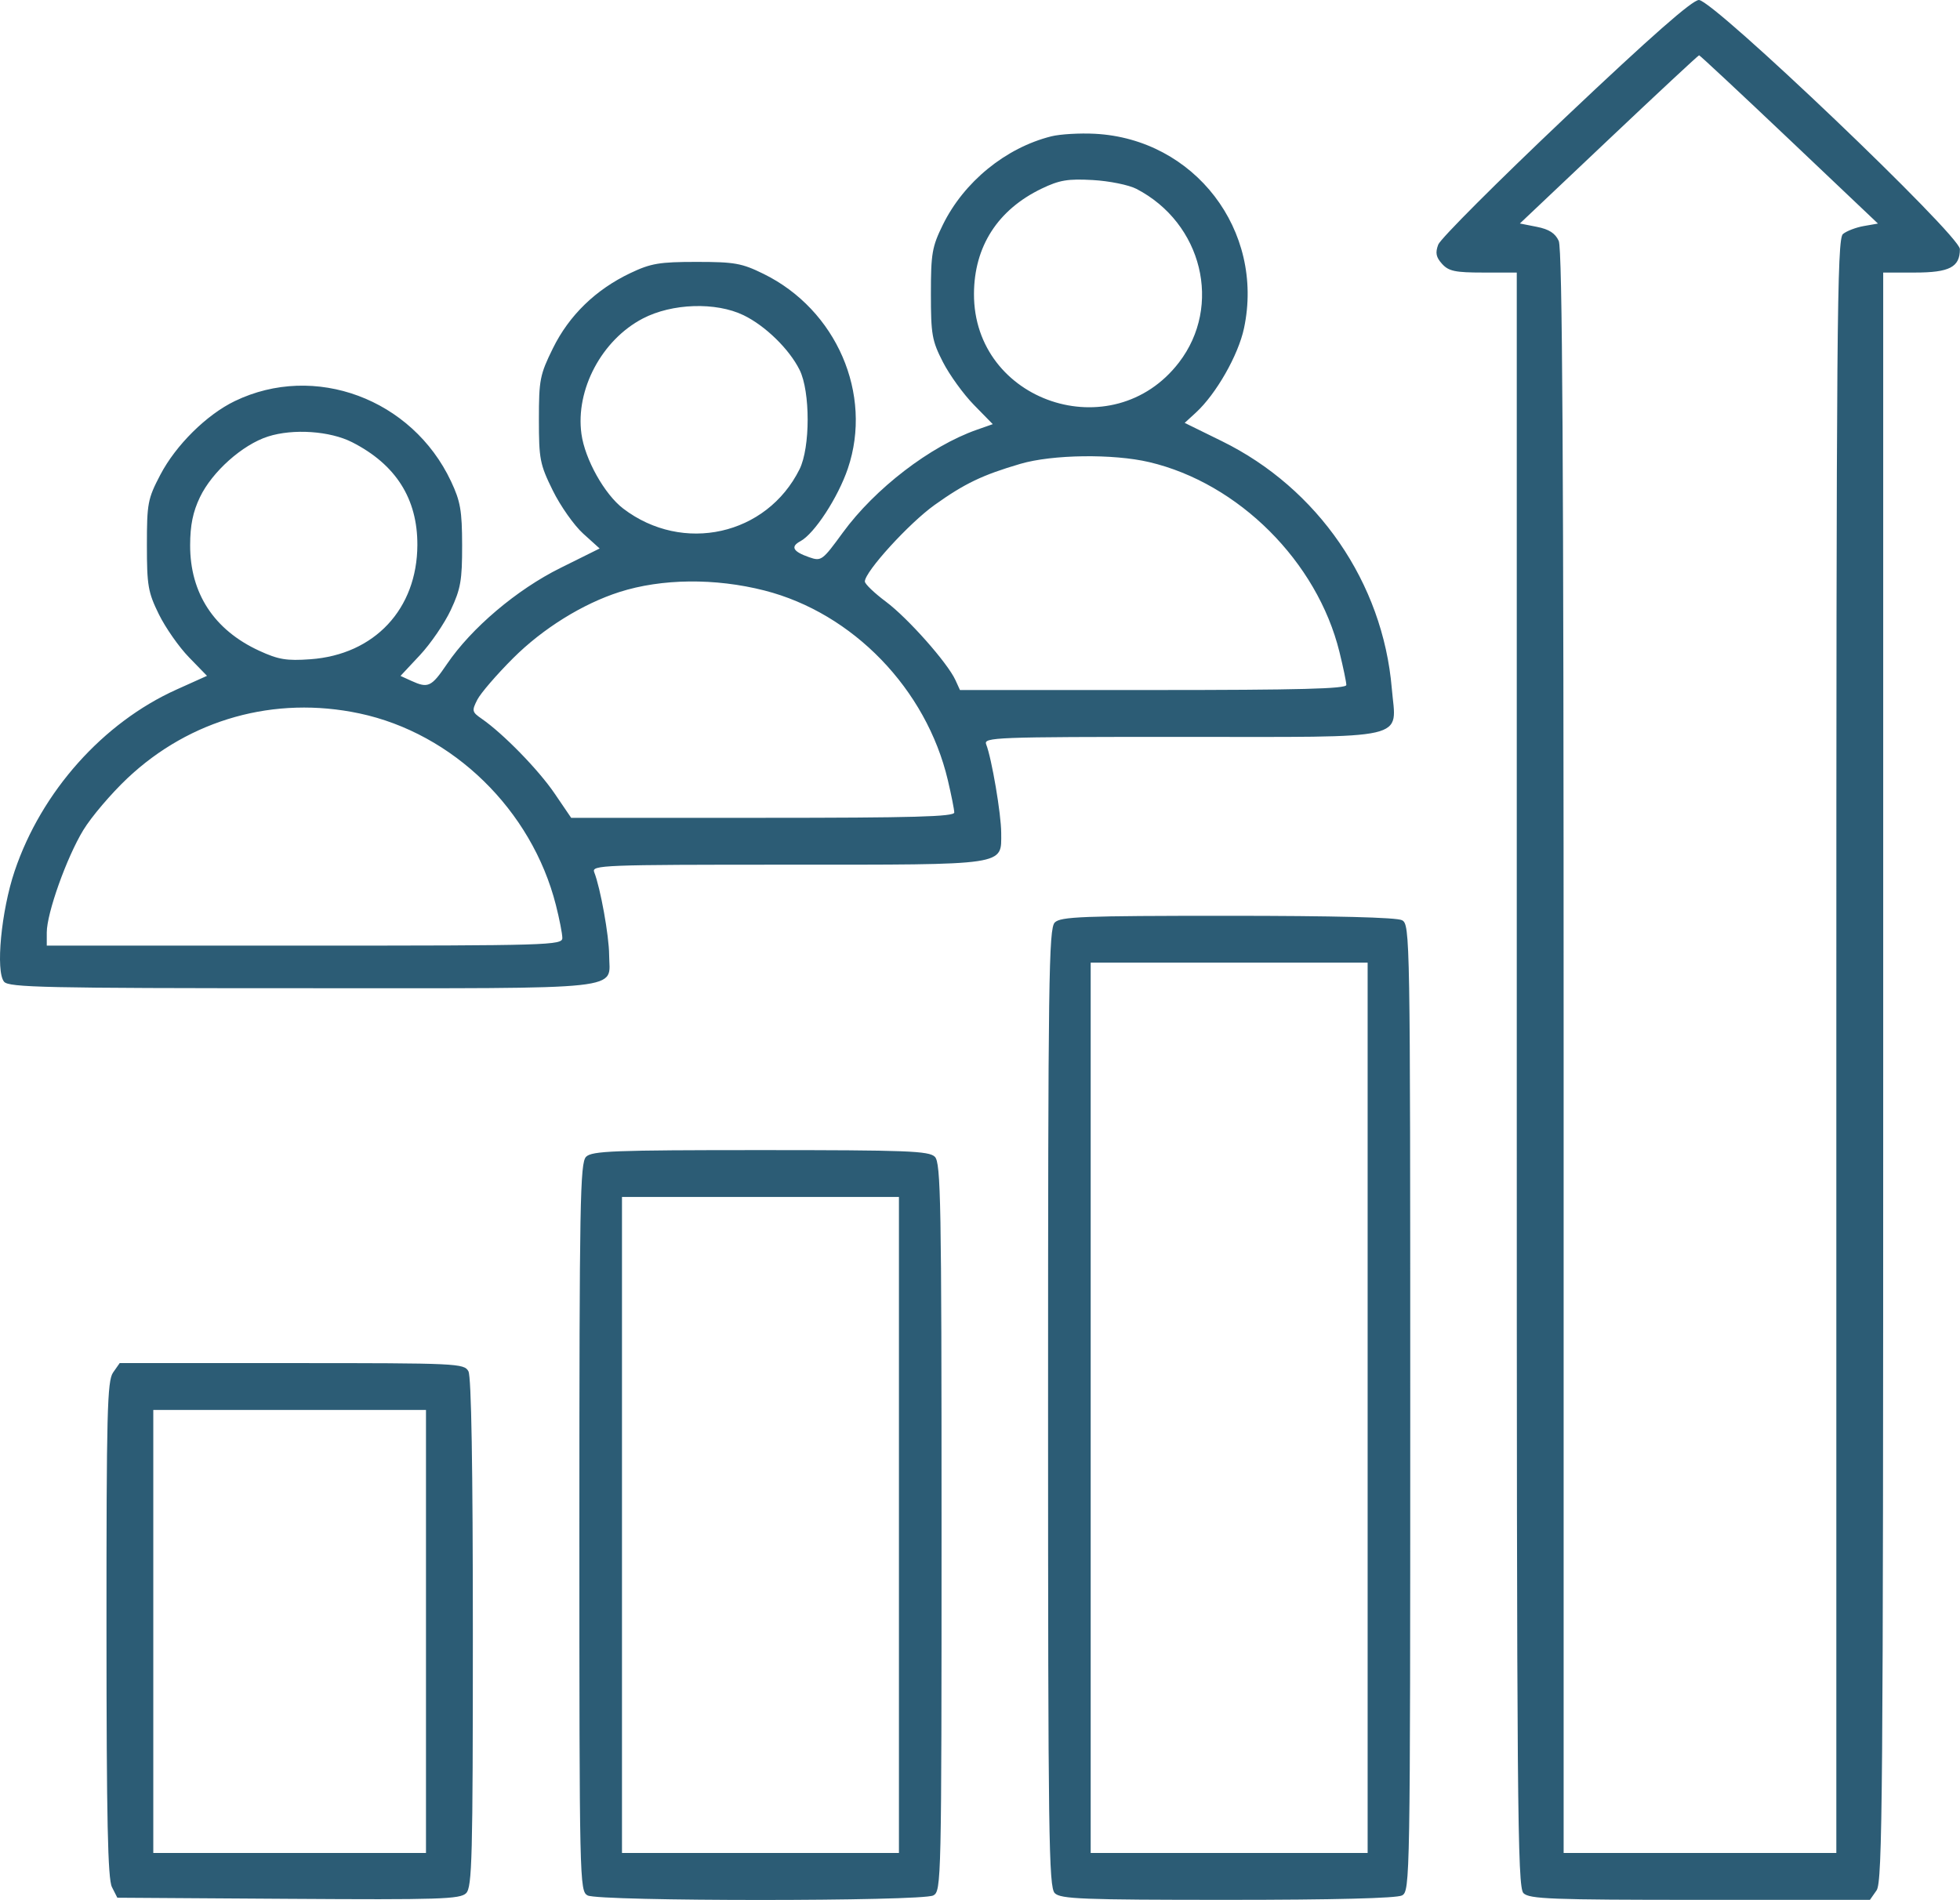
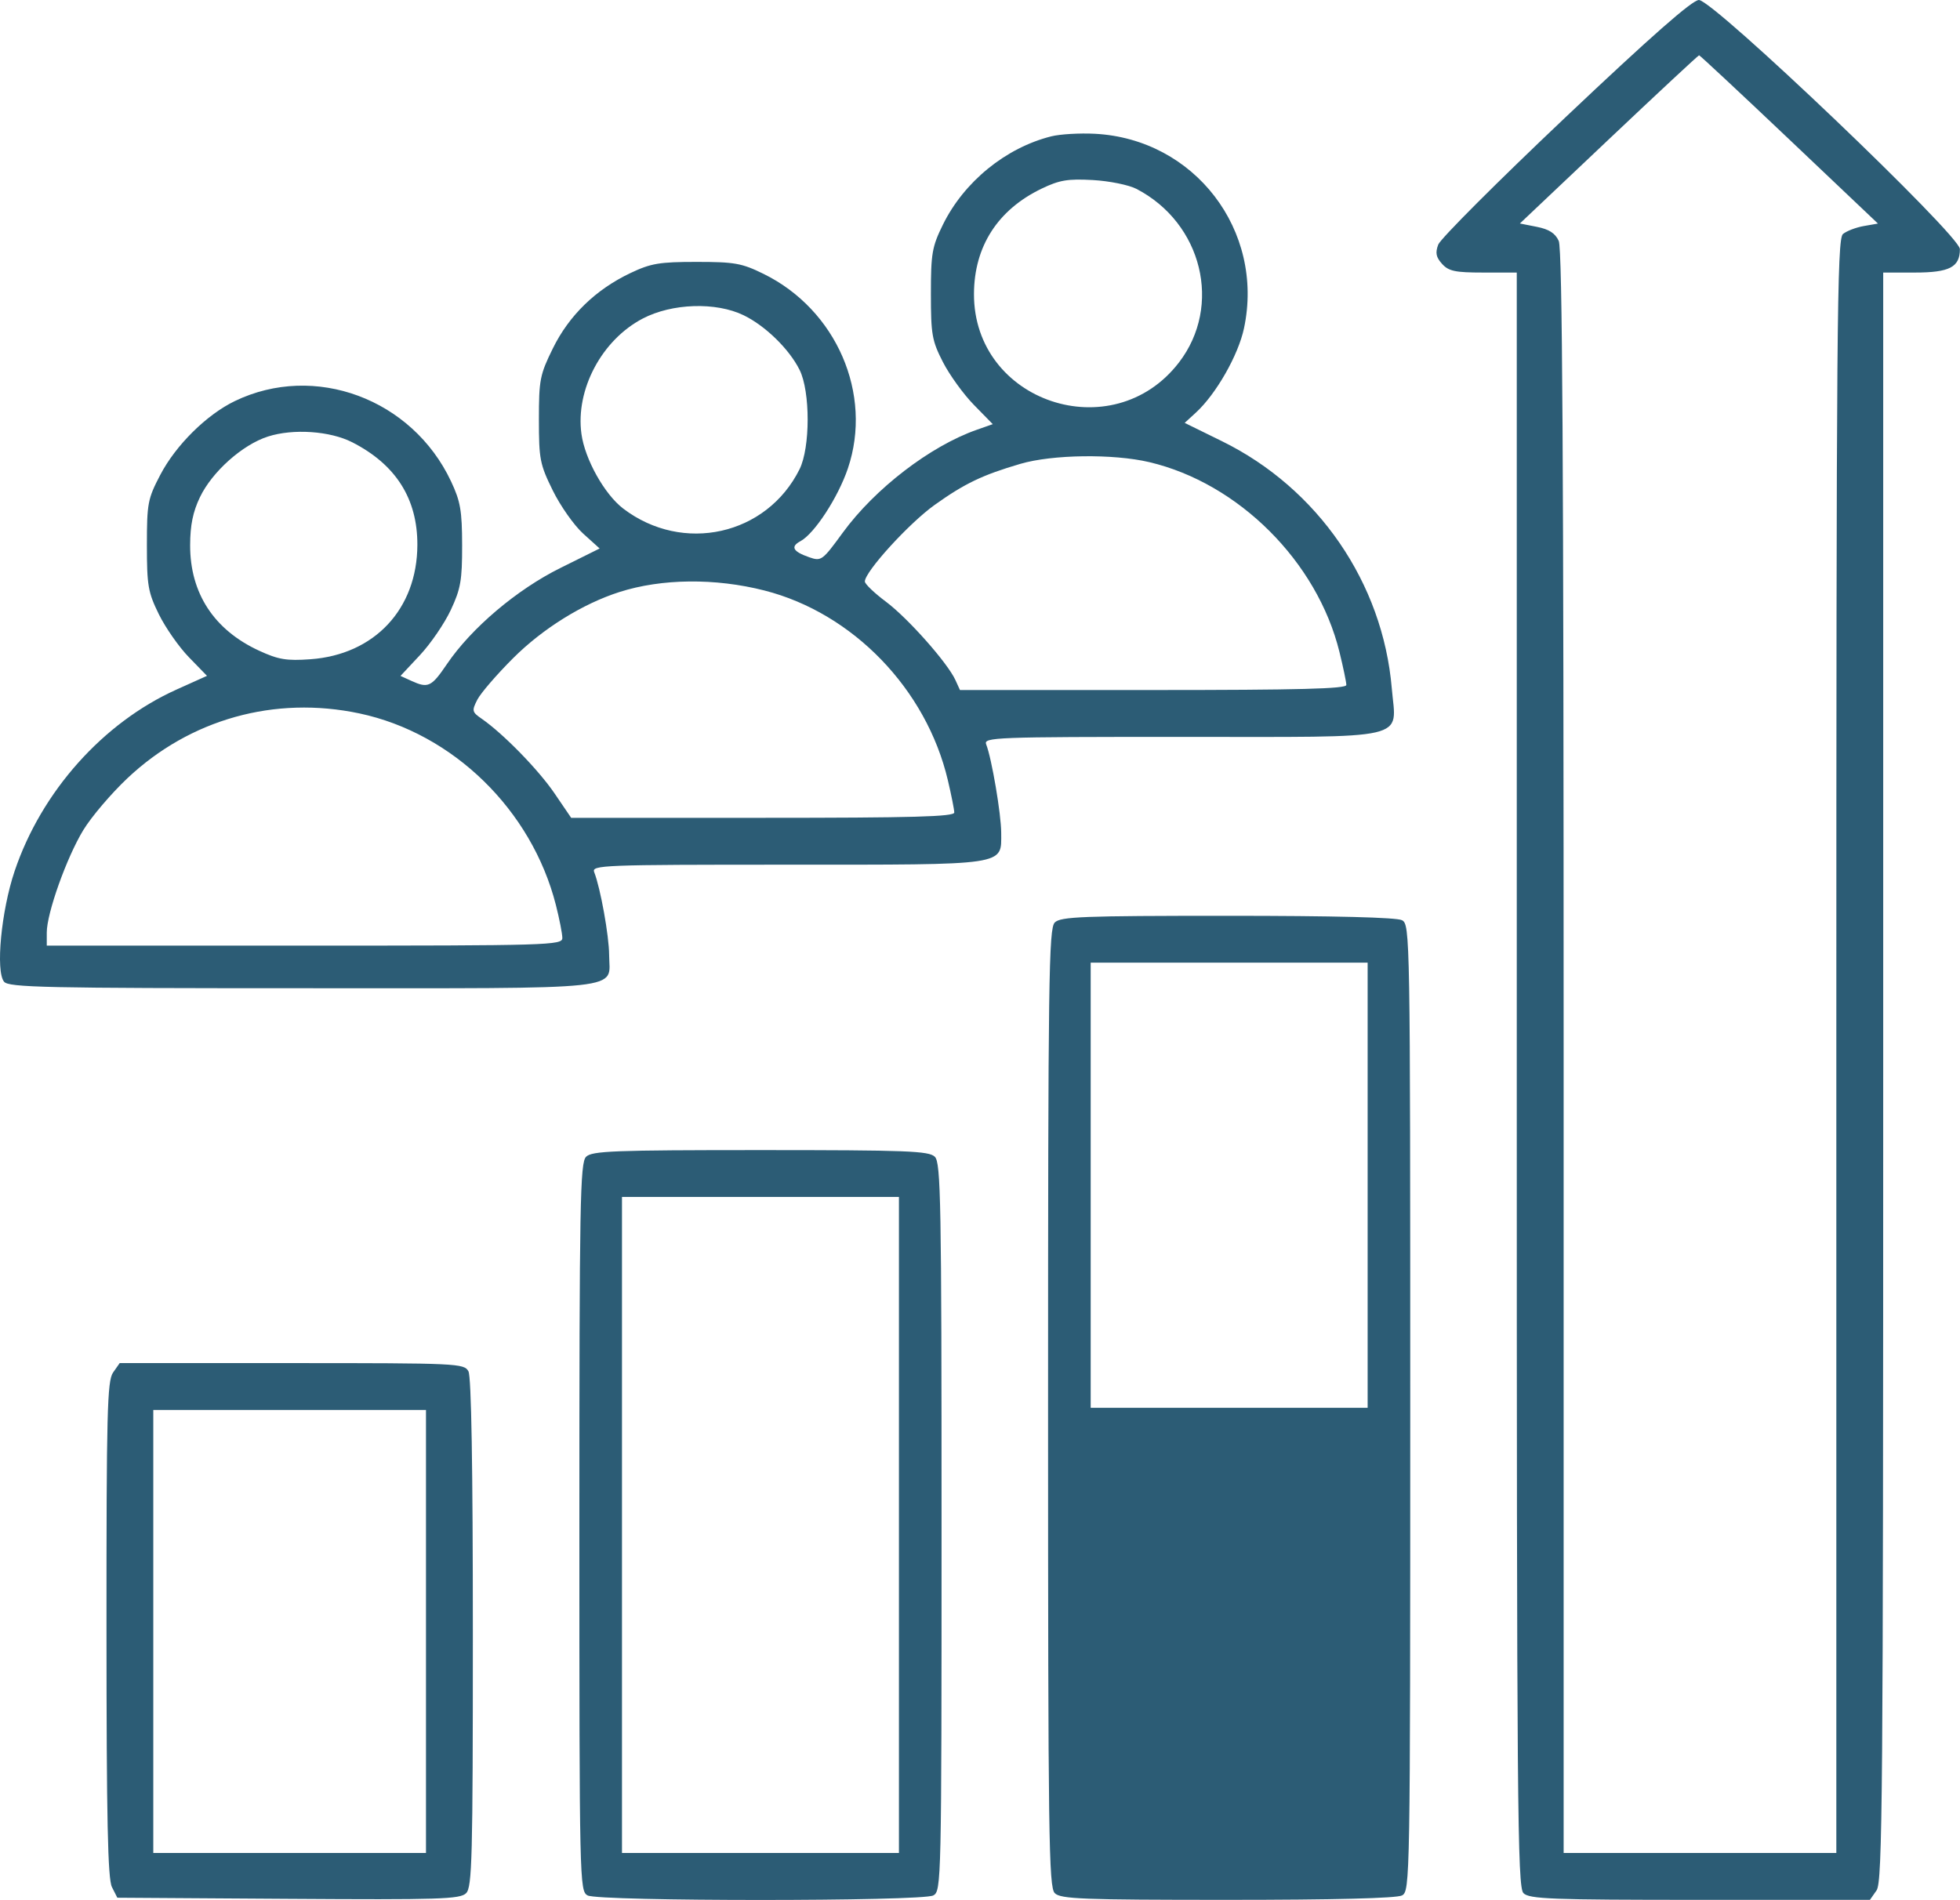
<svg xmlns="http://www.w3.org/2000/svg" width="460" height="446" viewBox="0 0 460 446" fill="none">
-   <path fill-rule="evenodd" clip-rule="evenodd" d="M367.476 27.471C351.526 42.57 338.056 56.047 337.544 57.421C336.821 59.356 337.025 60.377 338.449 61.95C339.998 63.661 341.517 63.98 348.131 63.98H355.976V253.409C355.976 424.283 356.13 442.991 357.547 444.409C358.923 445.785 364.077 445.98 398.991 445.98H438.863L440.419 443.757C441.815 441.765 441.976 421.997 441.976 252.757V63.98H449.405C457.543 63.98 459.976 62.712 459.976 58.469C459.976 55.232 402.079 -0.03 398.719 1.22101e-05C397.168 0.013 387.531 8.487 367.476 27.471ZM419.928 32.73L440.744 52.48L437.412 53.064C435.58 53.385 433.382 54.228 432.528 54.937C431.135 56.093 430.976 75.646 430.976 245.602V434.98H398.976H366.976V247.027C366.976 107.802 366.679 58.421 365.829 56.557C365.006 54.751 363.555 53.817 360.694 53.251L356.706 52.462L377.564 32.721C389.036 21.863 398.578 12.98 398.767 12.98C398.957 12.98 408.479 21.868 419.928 32.73ZM246.722 32.007C236.015 34.698 226.236 42.678 221.284 52.762C218.748 57.926 218.476 59.497 218.476 68.98C218.476 78.524 218.732 79.981 221.291 84.98C222.839 88.005 226.106 92.525 228.551 95.025L232.997 99.57L229.237 100.891C218.328 104.721 205.344 114.692 197.801 125.03C192.994 131.619 192.75 131.797 189.906 130.806C186.09 129.476 185.461 128.326 187.85 127.047C191.132 125.291 196.685 116.779 198.99 109.971C204.902 92.507 196.317 72.694 179.193 64.287C174.086 61.78 172.409 61.48 163.476 61.48C154.768 61.48 152.765 61.817 147.976 64.09C139.818 67.961 133.574 74.02 129.763 81.762C126.709 87.966 126.476 89.148 126.476 98.48C126.476 107.795 126.712 109.002 129.736 115.143C131.529 118.785 134.736 123.338 136.864 125.26L140.733 128.755L131.516 133.331C121.266 138.419 110.635 147.429 104.891 155.895C101.244 161.27 100.487 161.626 96.532 159.824L93.995 158.667L98.555 153.792C101.064 151.11 104.322 146.343 105.796 143.198C108.12 138.24 108.474 136.217 108.458 127.98C108.442 119.861 108.063 117.68 105.848 112.98C96.716 93.602 73.837 85.111 55.112 94.15C48.482 97.35 41.27 104.49 37.622 111.464C34.676 117.098 34.476 118.146 34.476 127.98C34.476 137.463 34.748 139.034 37.284 144.198C38.828 147.342 42.002 151.881 44.336 154.283L48.581 158.651L41.442 161.864C24.162 169.64 9.713 185.844 3.432 204.49C0.286 213.829 -1.066 228.02 0.959 230.459C2.066 231.793 10.669 231.98 71.027 231.98C148.602 231.98 142.99 232.59 142.959 224.159C142.942 219.678 140.909 208.406 139.454 204.73C138.801 203.079 141.35 202.98 184.647 202.98C236.847 202.98 234.976 203.258 234.976 195.511C234.976 191.158 232.749 178.034 231.45 174.73C230.801 173.079 233.379 172.98 277.214 172.98C331.871 172.98 327.689 173.942 326.647 161.614C324.549 136.801 309.323 114.639 286.757 103.553L278.038 99.27L280.649 96.875C285.413 92.506 290.617 83.384 291.962 77.046C296.829 54.11 280.364 32.63 256.976 31.404C253.401 31.216 248.787 31.488 246.722 32.007ZM266.713 44.337C282.176 52.364 286.928 71.788 276.686 85.102C261.137 105.316 228.5 94.383 228.586 68.989C228.624 57.851 234.17 49.226 244.476 44.275C248.655 42.267 250.625 41.938 256.476 42.265C260.334 42.481 264.929 43.412 266.713 44.337ZM174.51 73.997C179.613 76.467 185.231 81.949 187.66 86.83C190.188 91.911 190.18 105.065 187.646 110.159C179.927 125.675 160.258 130.06 146.264 119.386C141.88 116.042 137.28 107.822 136.461 101.87C135.03 91.465 141.225 79.805 150.858 74.773C157.721 71.188 168.01 70.85 174.51 73.997ZM82.665 103.821C92.898 109.042 97.99 117.07 97.954 127.926C97.904 142.974 87.887 153.676 72.841 154.756C67.263 155.156 65.352 154.839 60.841 152.763C50.237 147.882 44.597 139.264 44.624 127.98C44.635 123.288 45.276 120.153 46.927 116.71C49.797 110.726 56.89 104.399 62.885 102.474C68.797 100.575 77.459 101.165 82.665 103.821ZM269.73 108.484C290.696 113.427 309.148 131.849 314.361 153.044C315.249 156.654 315.976 160.142 315.976 160.794C315.976 161.691 304.939 161.98 270.637 161.98H225.297L224.236 159.652C222.395 155.611 213.067 145.086 207.922 141.246C205.202 139.215 202.976 137.08 202.976 136.502C202.976 134.202 213.365 122.803 219.362 118.524C226.413 113.492 230.561 111.505 239.476 108.885C246.99 106.678 261.265 106.488 269.73 108.484ZM179.405 138.616C200.164 143.909 217.409 161.751 222.456 183.156C223.276 186.634 223.953 190.043 223.961 190.73C223.973 191.712 214.325 191.98 179.013 191.98H134.051L130.137 186.23C126.361 180.682 118.078 172.196 113.042 168.716C110.771 167.147 110.703 166.849 112.021 164.257C112.798 162.73 116.593 158.327 120.455 154.474C127.393 147.551 136.736 141.74 145.378 138.974C155.289 135.801 167.848 135.669 179.405 138.616ZM84.347 167.47C106.321 172.126 124.792 190.139 130.461 212.44C131.294 215.718 131.976 219.206 131.976 220.19C131.976 221.89 128.942 221.98 71.476 221.98H10.976V218.906C10.976 214.366 15.629 201.313 19.547 194.863C21.43 191.764 26.085 186.29 29.891 182.699C44.604 168.82 64.48 163.261 84.347 167.47ZM247.547 216.551C246.138 217.961 245.976 229.67 245.976 330.48C245.976 431.29 246.138 442.999 247.547 444.409C248.922 445.783 253.997 445.98 288.113 445.98C313.081 445.98 327.803 445.608 329.042 444.945C330.937 443.931 330.976 441.601 330.976 330.48C330.976 219.359 330.937 217.029 329.042 216.015C327.803 215.352 313.081 214.98 288.113 214.98C253.997 214.98 248.922 215.177 247.547 216.551ZM320.976 330.48V434.98H288.476H255.976V330.48V225.98H288.476H320.976V330.48ZM137.547 271.551C136.143 272.955 135.976 282.219 135.976 358.516C135.976 441.919 136.021 443.934 137.91 444.945C140.555 446.36 216.397 446.36 219.042 444.945C220.931 443.934 220.976 441.919 220.976 358.516C220.976 282.219 220.809 272.955 219.405 271.551C218.029 270.176 212.922 269.98 178.476 269.98C144.03 269.98 138.923 270.176 137.547 271.551ZM210.976 357.98V434.98H178.476H145.976V357.98V280.98H178.476H210.976V357.98ZM26.533 322.203C25.167 324.153 24.978 331.536 24.991 382.453C25.002 427.222 25.294 441.051 26.27 442.98L27.535 445.48L67.673 445.741C103.177 445.972 107.993 445.82 109.393 444.42C110.801 443.012 110.976 436.275 110.976 383.343C110.976 344.244 110.621 323.185 109.941 321.914C108.944 320.051 107.424 319.98 68.498 319.98H28.089L26.533 322.203ZM99.976 382.98V434.98H67.976H35.976V382.98V330.98H67.976H99.976V382.98Z" fill="#2C5C75" />
+   <path fill-rule="evenodd" clip-rule="evenodd" d="M367.476 27.471C351.526 42.57 338.056 56.047 337.544 57.421C336.821 59.356 337.025 60.377 338.449 61.95C339.998 63.661 341.517 63.98 348.131 63.98H355.976V253.409C355.976 424.283 356.13 442.991 357.547 444.409C358.923 445.785 364.077 445.98 398.991 445.98H438.863L440.419 443.757C441.815 441.765 441.976 421.997 441.976 252.757V63.98H449.405C457.543 63.98 459.976 62.712 459.976 58.469C459.976 55.232 402.079 -0.03 398.719 1.22101e-05C397.168 0.013 387.531 8.487 367.476 27.471ZM419.928 32.73L440.744 52.48L437.412 53.064C435.58 53.385 433.382 54.228 432.528 54.937C431.135 56.093 430.976 75.646 430.976 245.602V434.98H398.976H366.976V247.027C366.976 107.802 366.679 58.421 365.829 56.557C365.006 54.751 363.555 53.817 360.694 53.251L356.706 52.462L377.564 32.721C389.036 21.863 398.578 12.98 398.767 12.98C398.957 12.98 408.479 21.868 419.928 32.73ZM246.722 32.007C236.015 34.698 226.236 42.678 221.284 52.762C218.748 57.926 218.476 59.497 218.476 68.98C218.476 78.524 218.732 79.981 221.291 84.98C222.839 88.005 226.106 92.525 228.551 95.025L232.997 99.57L229.237 100.891C218.328 104.721 205.344 114.692 197.801 125.03C192.994 131.619 192.75 131.797 189.906 130.806C186.09 129.476 185.461 128.326 187.85 127.047C191.132 125.291 196.685 116.779 198.99 109.971C204.902 92.507 196.317 72.694 179.193 64.287C174.086 61.78 172.409 61.48 163.476 61.48C154.768 61.48 152.765 61.817 147.976 64.09C139.818 67.961 133.574 74.02 129.763 81.762C126.709 87.966 126.476 89.148 126.476 98.48C126.476 107.795 126.712 109.002 129.736 115.143C131.529 118.785 134.736 123.338 136.864 125.26L140.733 128.755L131.516 133.331C121.266 138.419 110.635 147.429 104.891 155.895C101.244 161.27 100.487 161.626 96.532 159.824L93.995 158.667L98.555 153.792C101.064 151.11 104.322 146.343 105.796 143.198C108.12 138.24 108.474 136.217 108.458 127.98C108.442 119.861 108.063 117.68 105.848 112.98C96.716 93.602 73.837 85.111 55.112 94.15C48.482 97.35 41.27 104.49 37.622 111.464C34.676 117.098 34.476 118.146 34.476 127.98C34.476 137.463 34.748 139.034 37.284 144.198C38.828 147.342 42.002 151.881 44.336 154.283L48.581 158.651L41.442 161.864C24.162 169.64 9.713 185.844 3.432 204.49C0.286 213.829 -1.066 228.02 0.959 230.459C2.066 231.793 10.669 231.98 71.027 231.98C148.602 231.98 142.99 232.59 142.959 224.159C142.942 219.678 140.909 208.406 139.454 204.73C138.801 203.079 141.35 202.98 184.647 202.98C236.847 202.98 234.976 203.258 234.976 195.511C234.976 191.158 232.749 178.034 231.45 174.73C230.801 173.079 233.379 172.98 277.214 172.98C331.871 172.98 327.689 173.942 326.647 161.614C324.549 136.801 309.323 114.639 286.757 103.553L278.038 99.27L280.649 96.875C285.413 92.506 290.617 83.384 291.962 77.046C296.829 54.11 280.364 32.63 256.976 31.404C253.401 31.216 248.787 31.488 246.722 32.007ZM266.713 44.337C282.176 52.364 286.928 71.788 276.686 85.102C261.137 105.316 228.5 94.383 228.586 68.989C228.624 57.851 234.17 49.226 244.476 44.275C248.655 42.267 250.625 41.938 256.476 42.265C260.334 42.481 264.929 43.412 266.713 44.337ZM174.51 73.997C179.613 76.467 185.231 81.949 187.66 86.83C190.188 91.911 190.18 105.065 187.646 110.159C179.927 125.675 160.258 130.06 146.264 119.386C141.88 116.042 137.28 107.822 136.461 101.87C135.03 91.465 141.225 79.805 150.858 74.773C157.721 71.188 168.01 70.85 174.51 73.997ZM82.665 103.821C92.898 109.042 97.99 117.07 97.954 127.926C97.904 142.974 87.887 153.676 72.841 154.756C67.263 155.156 65.352 154.839 60.841 152.763C50.237 147.882 44.597 139.264 44.624 127.98C44.635 123.288 45.276 120.153 46.927 116.71C49.797 110.726 56.89 104.399 62.885 102.474C68.797 100.575 77.459 101.165 82.665 103.821ZM269.73 108.484C290.696 113.427 309.148 131.849 314.361 153.044C315.249 156.654 315.976 160.142 315.976 160.794C315.976 161.691 304.939 161.98 270.637 161.98H225.297L224.236 159.652C222.395 155.611 213.067 145.086 207.922 141.246C205.202 139.215 202.976 137.08 202.976 136.502C202.976 134.202 213.365 122.803 219.362 118.524C226.413 113.492 230.561 111.505 239.476 108.885C246.99 106.678 261.265 106.488 269.73 108.484ZM179.405 138.616C200.164 143.909 217.409 161.751 222.456 183.156C223.276 186.634 223.953 190.043 223.961 190.73C223.973 191.712 214.325 191.98 179.013 191.98H134.051L130.137 186.23C126.361 180.682 118.078 172.196 113.042 168.716C110.771 167.147 110.703 166.849 112.021 164.257C112.798 162.73 116.593 158.327 120.455 154.474C127.393 147.551 136.736 141.74 145.378 138.974C155.289 135.801 167.848 135.669 179.405 138.616ZM84.347 167.47C106.321 172.126 124.792 190.139 130.461 212.44C131.294 215.718 131.976 219.206 131.976 220.19C131.976 221.89 128.942 221.98 71.476 221.98H10.976V218.906C10.976 214.366 15.629 201.313 19.547 194.863C21.43 191.764 26.085 186.29 29.891 182.699C44.604 168.82 64.48 163.261 84.347 167.47ZM247.547 216.551C246.138 217.961 245.976 229.67 245.976 330.48C245.976 431.29 246.138 442.999 247.547 444.409C248.922 445.783 253.997 445.98 288.113 445.98C313.081 445.98 327.803 445.608 329.042 444.945C330.937 443.931 330.976 441.601 330.976 330.48C330.976 219.359 330.937 217.029 329.042 216.015C327.803 215.352 313.081 214.98 288.113 214.98C253.997 214.98 248.922 215.177 247.547 216.551ZM320.976 330.48H288.476H255.976V330.48V225.98H288.476H320.976V330.48ZM137.547 271.551C136.143 272.955 135.976 282.219 135.976 358.516C135.976 441.919 136.021 443.934 137.91 444.945C140.555 446.36 216.397 446.36 219.042 444.945C220.931 443.934 220.976 441.919 220.976 358.516C220.976 282.219 220.809 272.955 219.405 271.551C218.029 270.176 212.922 269.98 178.476 269.98C144.03 269.98 138.923 270.176 137.547 271.551ZM210.976 357.98V434.98H178.476H145.976V357.98V280.98H178.476H210.976V357.98ZM26.533 322.203C25.167 324.153 24.978 331.536 24.991 382.453C25.002 427.222 25.294 441.051 26.27 442.98L27.535 445.48L67.673 445.741C103.177 445.972 107.993 445.82 109.393 444.42C110.801 443.012 110.976 436.275 110.976 383.343C110.976 344.244 110.621 323.185 109.941 321.914C108.944 320.051 107.424 319.98 68.498 319.98H28.089L26.533 322.203ZM99.976 382.98V434.98H67.976H35.976V382.98V330.98H67.976H99.976V382.98Z" fill="#2C5C75" />
</svg>